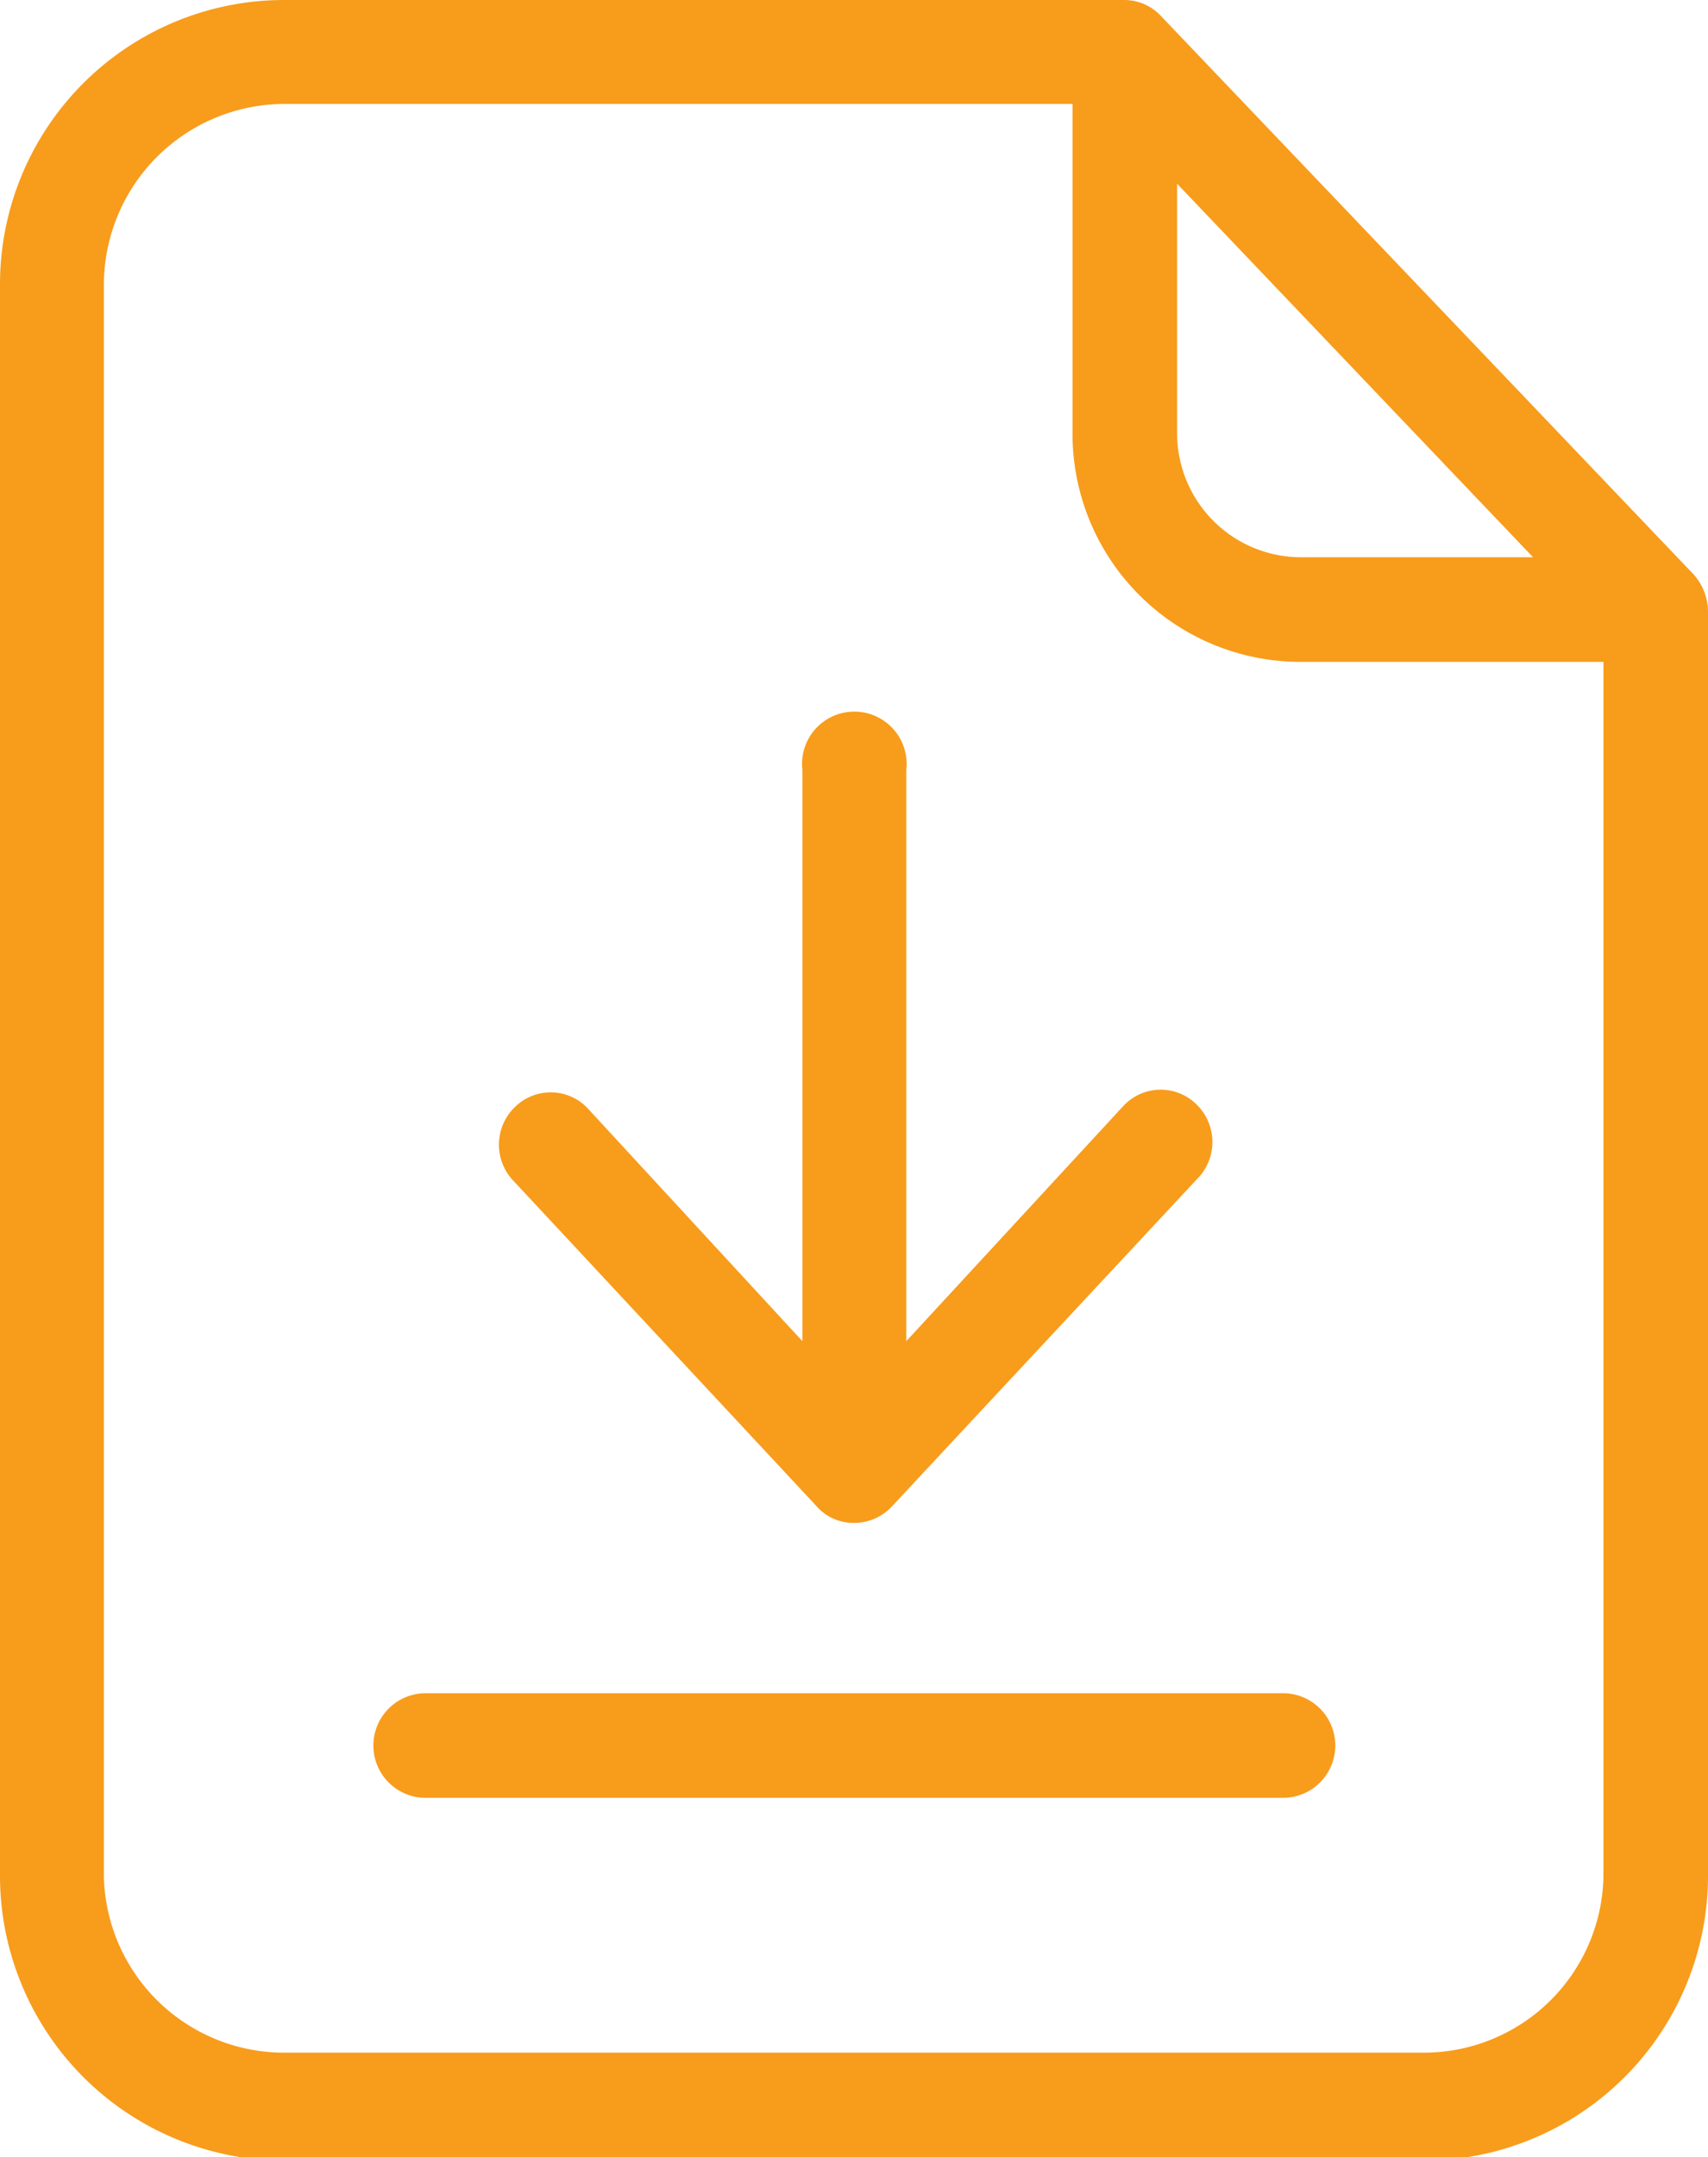
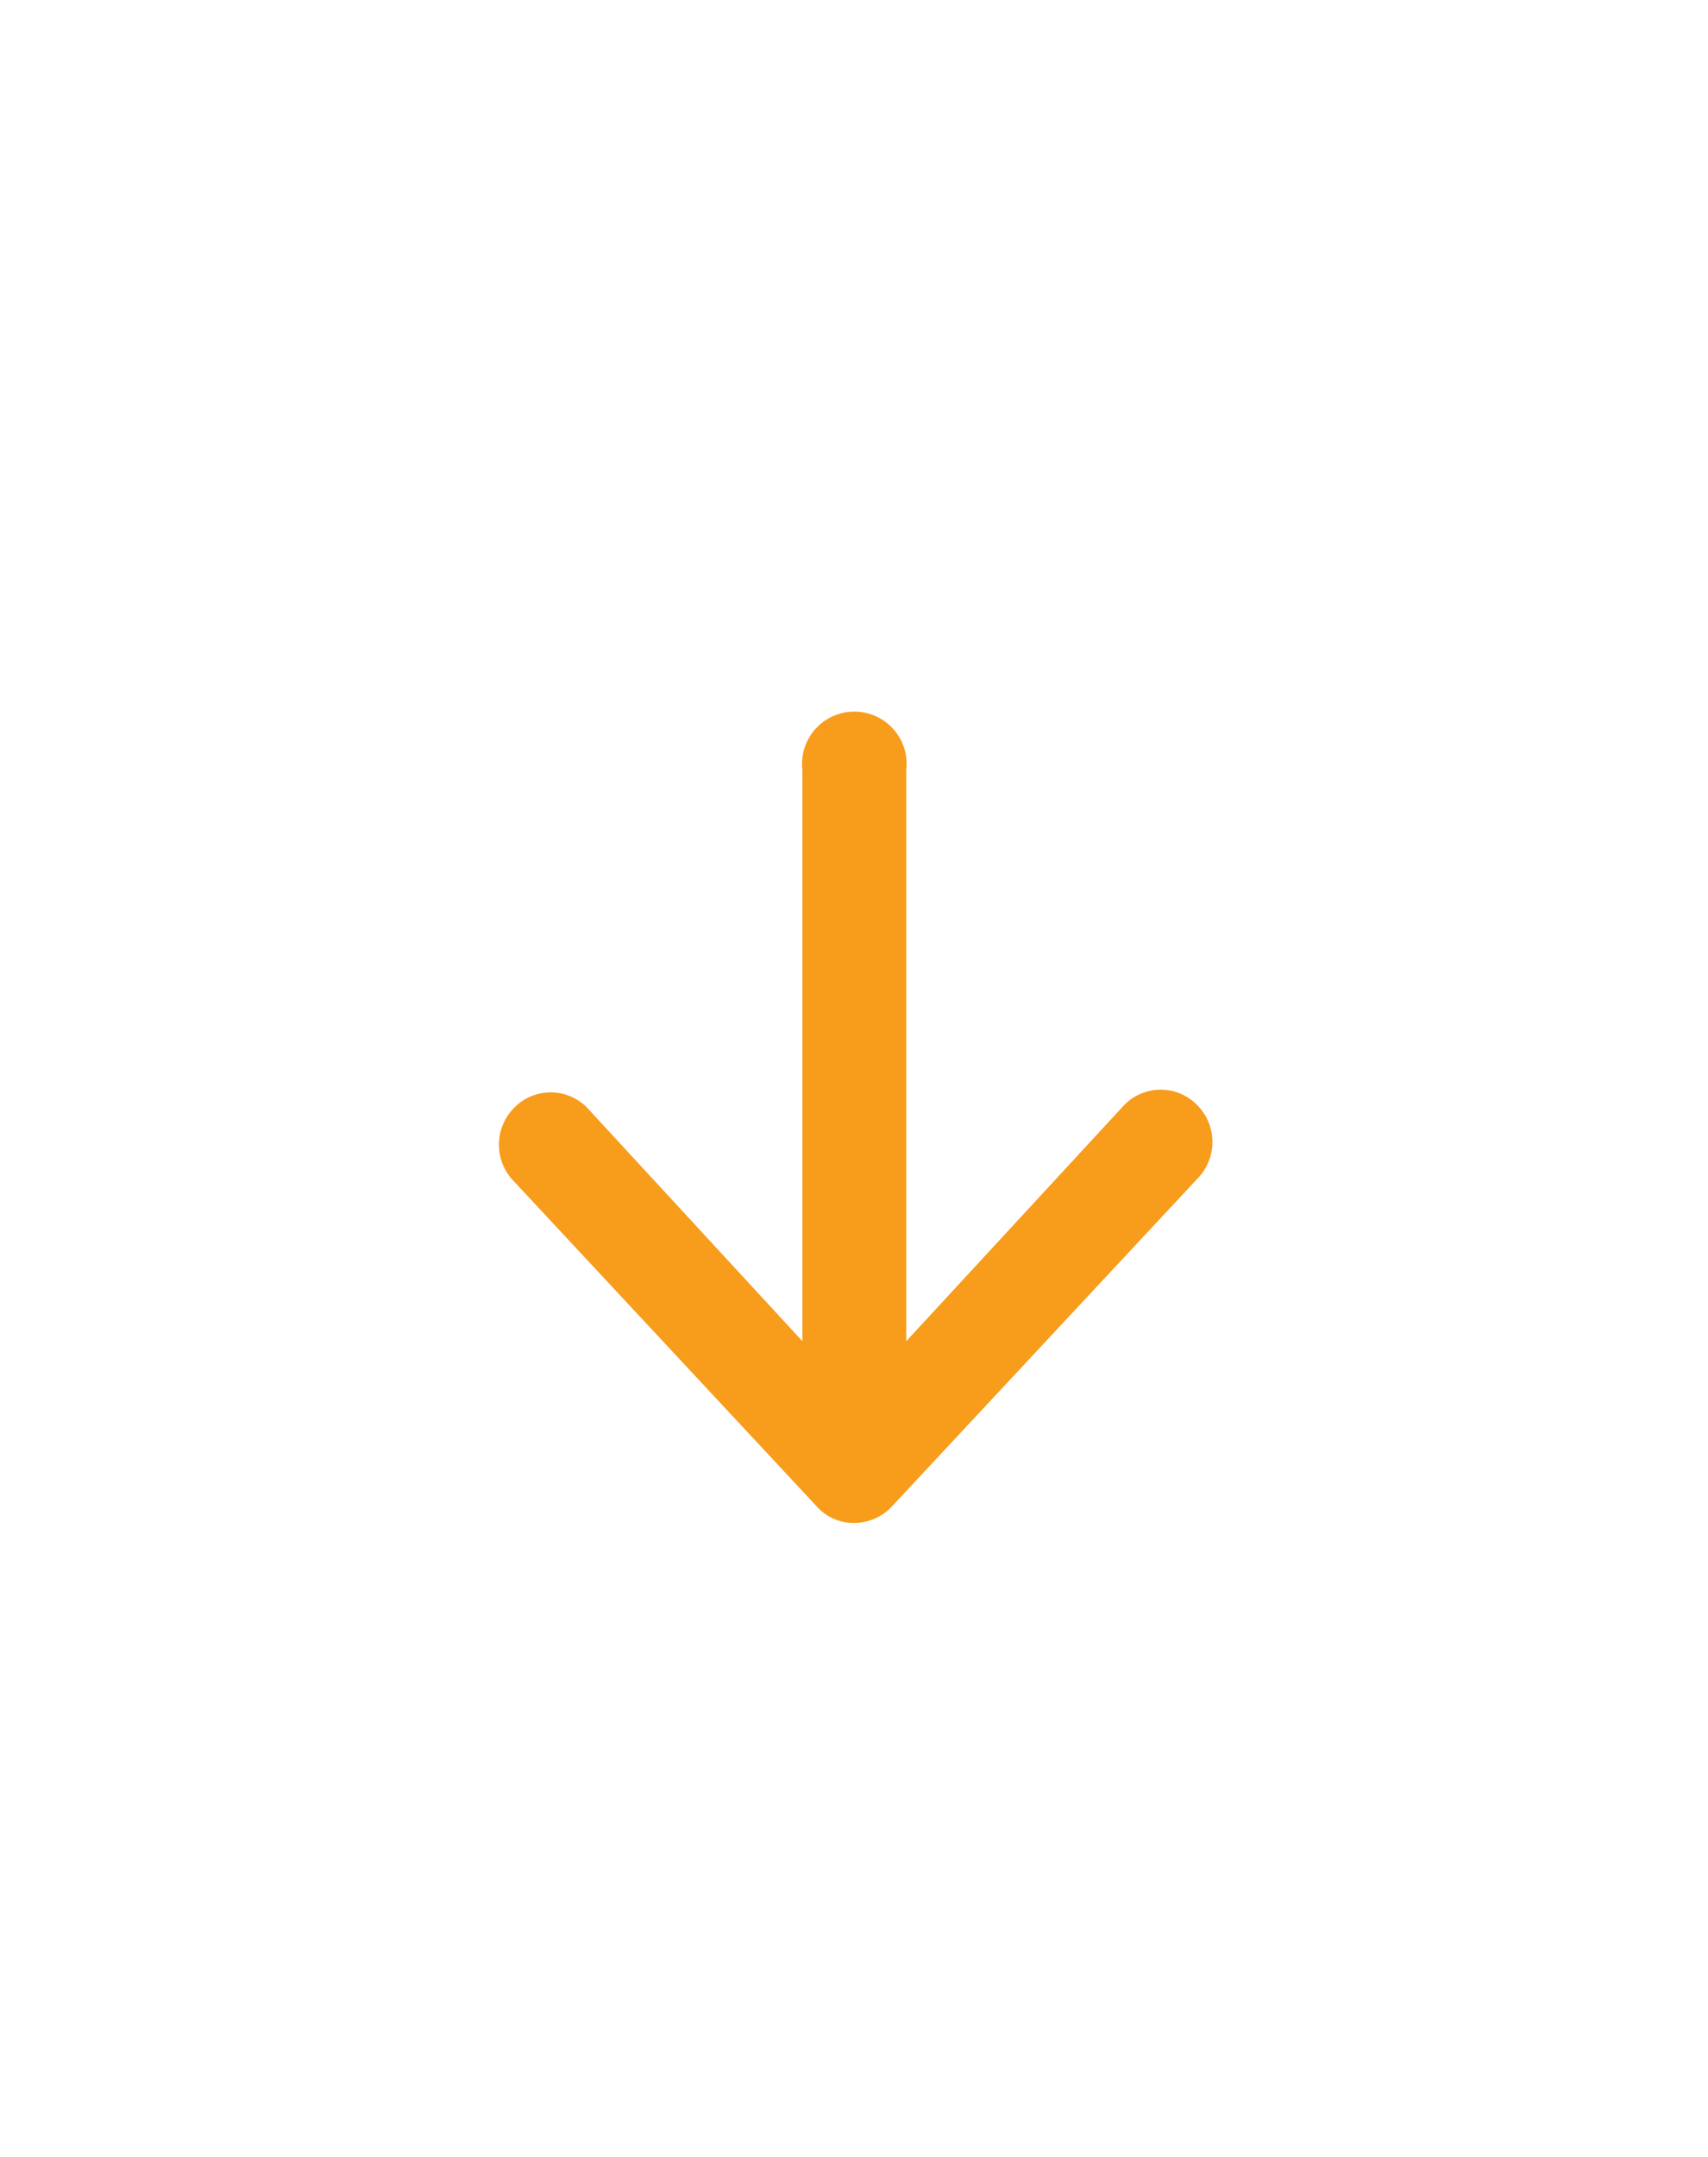
<svg xmlns="http://www.w3.org/2000/svg" viewBox="0 0 25.48 32.17">
  <defs>
    <style>.cls-1{fill:#f89c1c;}</style>
  </defs>
  <title>ICONO TABLA DOCUMENTOS DESCARGA</title>
  <g id="Layer_2" data-name="Layer 2">
    <g id="Layer_3" data-name="Layer 3">
      <g id="surface1">
-         <path class="cls-1" d="M17.33.25A.75.75,0,0,0,16.78,0H4.23A4.24,4.24,0,0,0,0,4.22V28a4.25,4.25,0,0,0,4.23,4.22h17A4.25,4.25,0,0,0,25.48,28V9.11a.84.84,0,0,0-.22-.55Zm.23,2.49,5.31,5.57H19.42a1.85,1.85,0,0,1-1.86-1.85Zm3.7,27.87h-17A2.69,2.69,0,0,1,1.55,28V4.22A2.7,2.7,0,0,1,4.23,1.55H16V6.46a3.4,3.4,0,0,0,3.41,3.41h4.51V28A2.68,2.68,0,0,1,21.26,30.61Z" />
-         <path class="cls-1" d="M19.14,25.25H6.35a.78.78,0,0,0,0,1.56H19.14a.78.78,0,1,0,0-1.56Z" />
        <path class="cls-1" d="M12.18,22.46a.73.73,0,0,0,.56.25.77.77,0,0,0,.57-.25l4.55-4.88a.78.78,0,0,0,0-1.1.76.76,0,0,0-1.09,0L13.52,20V11.48a.78.78,0,1,0-1.55,0V20L8.76,16.52a.76.76,0,0,0-1.09,0,.78.78,0,0,0,0,1.1Z" />
      </g>
    </g>
  </g>
</svg>